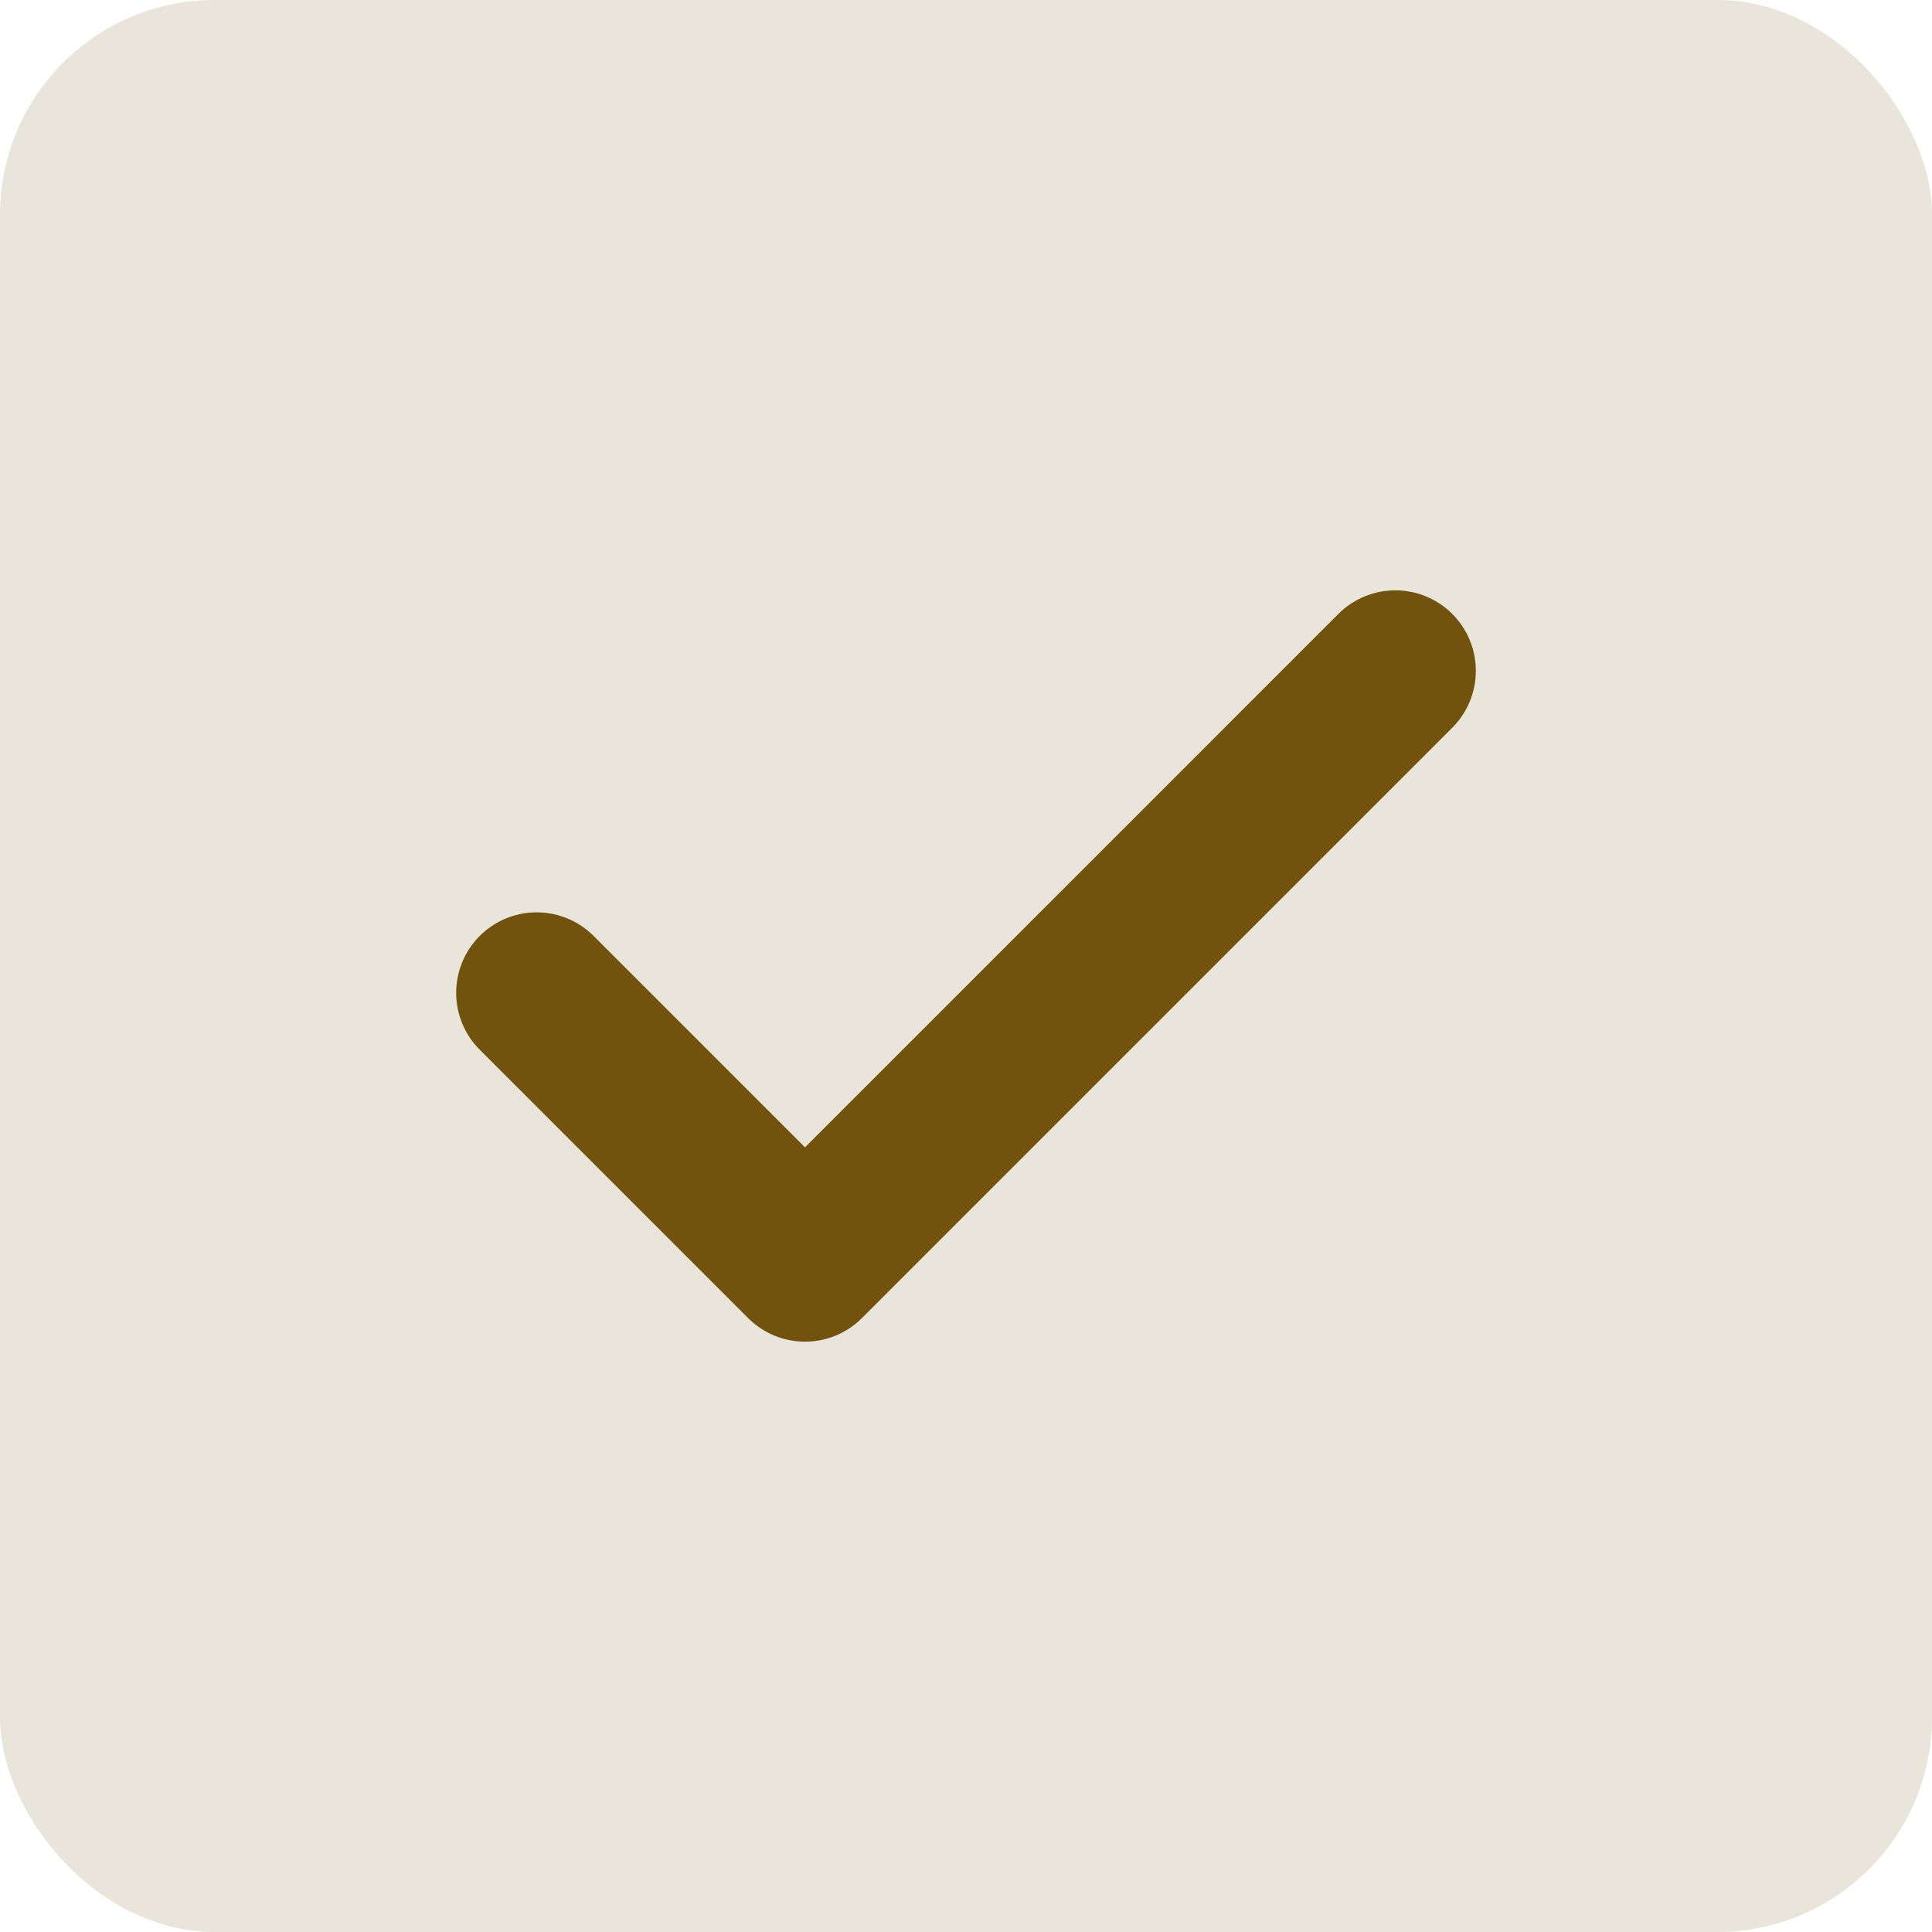
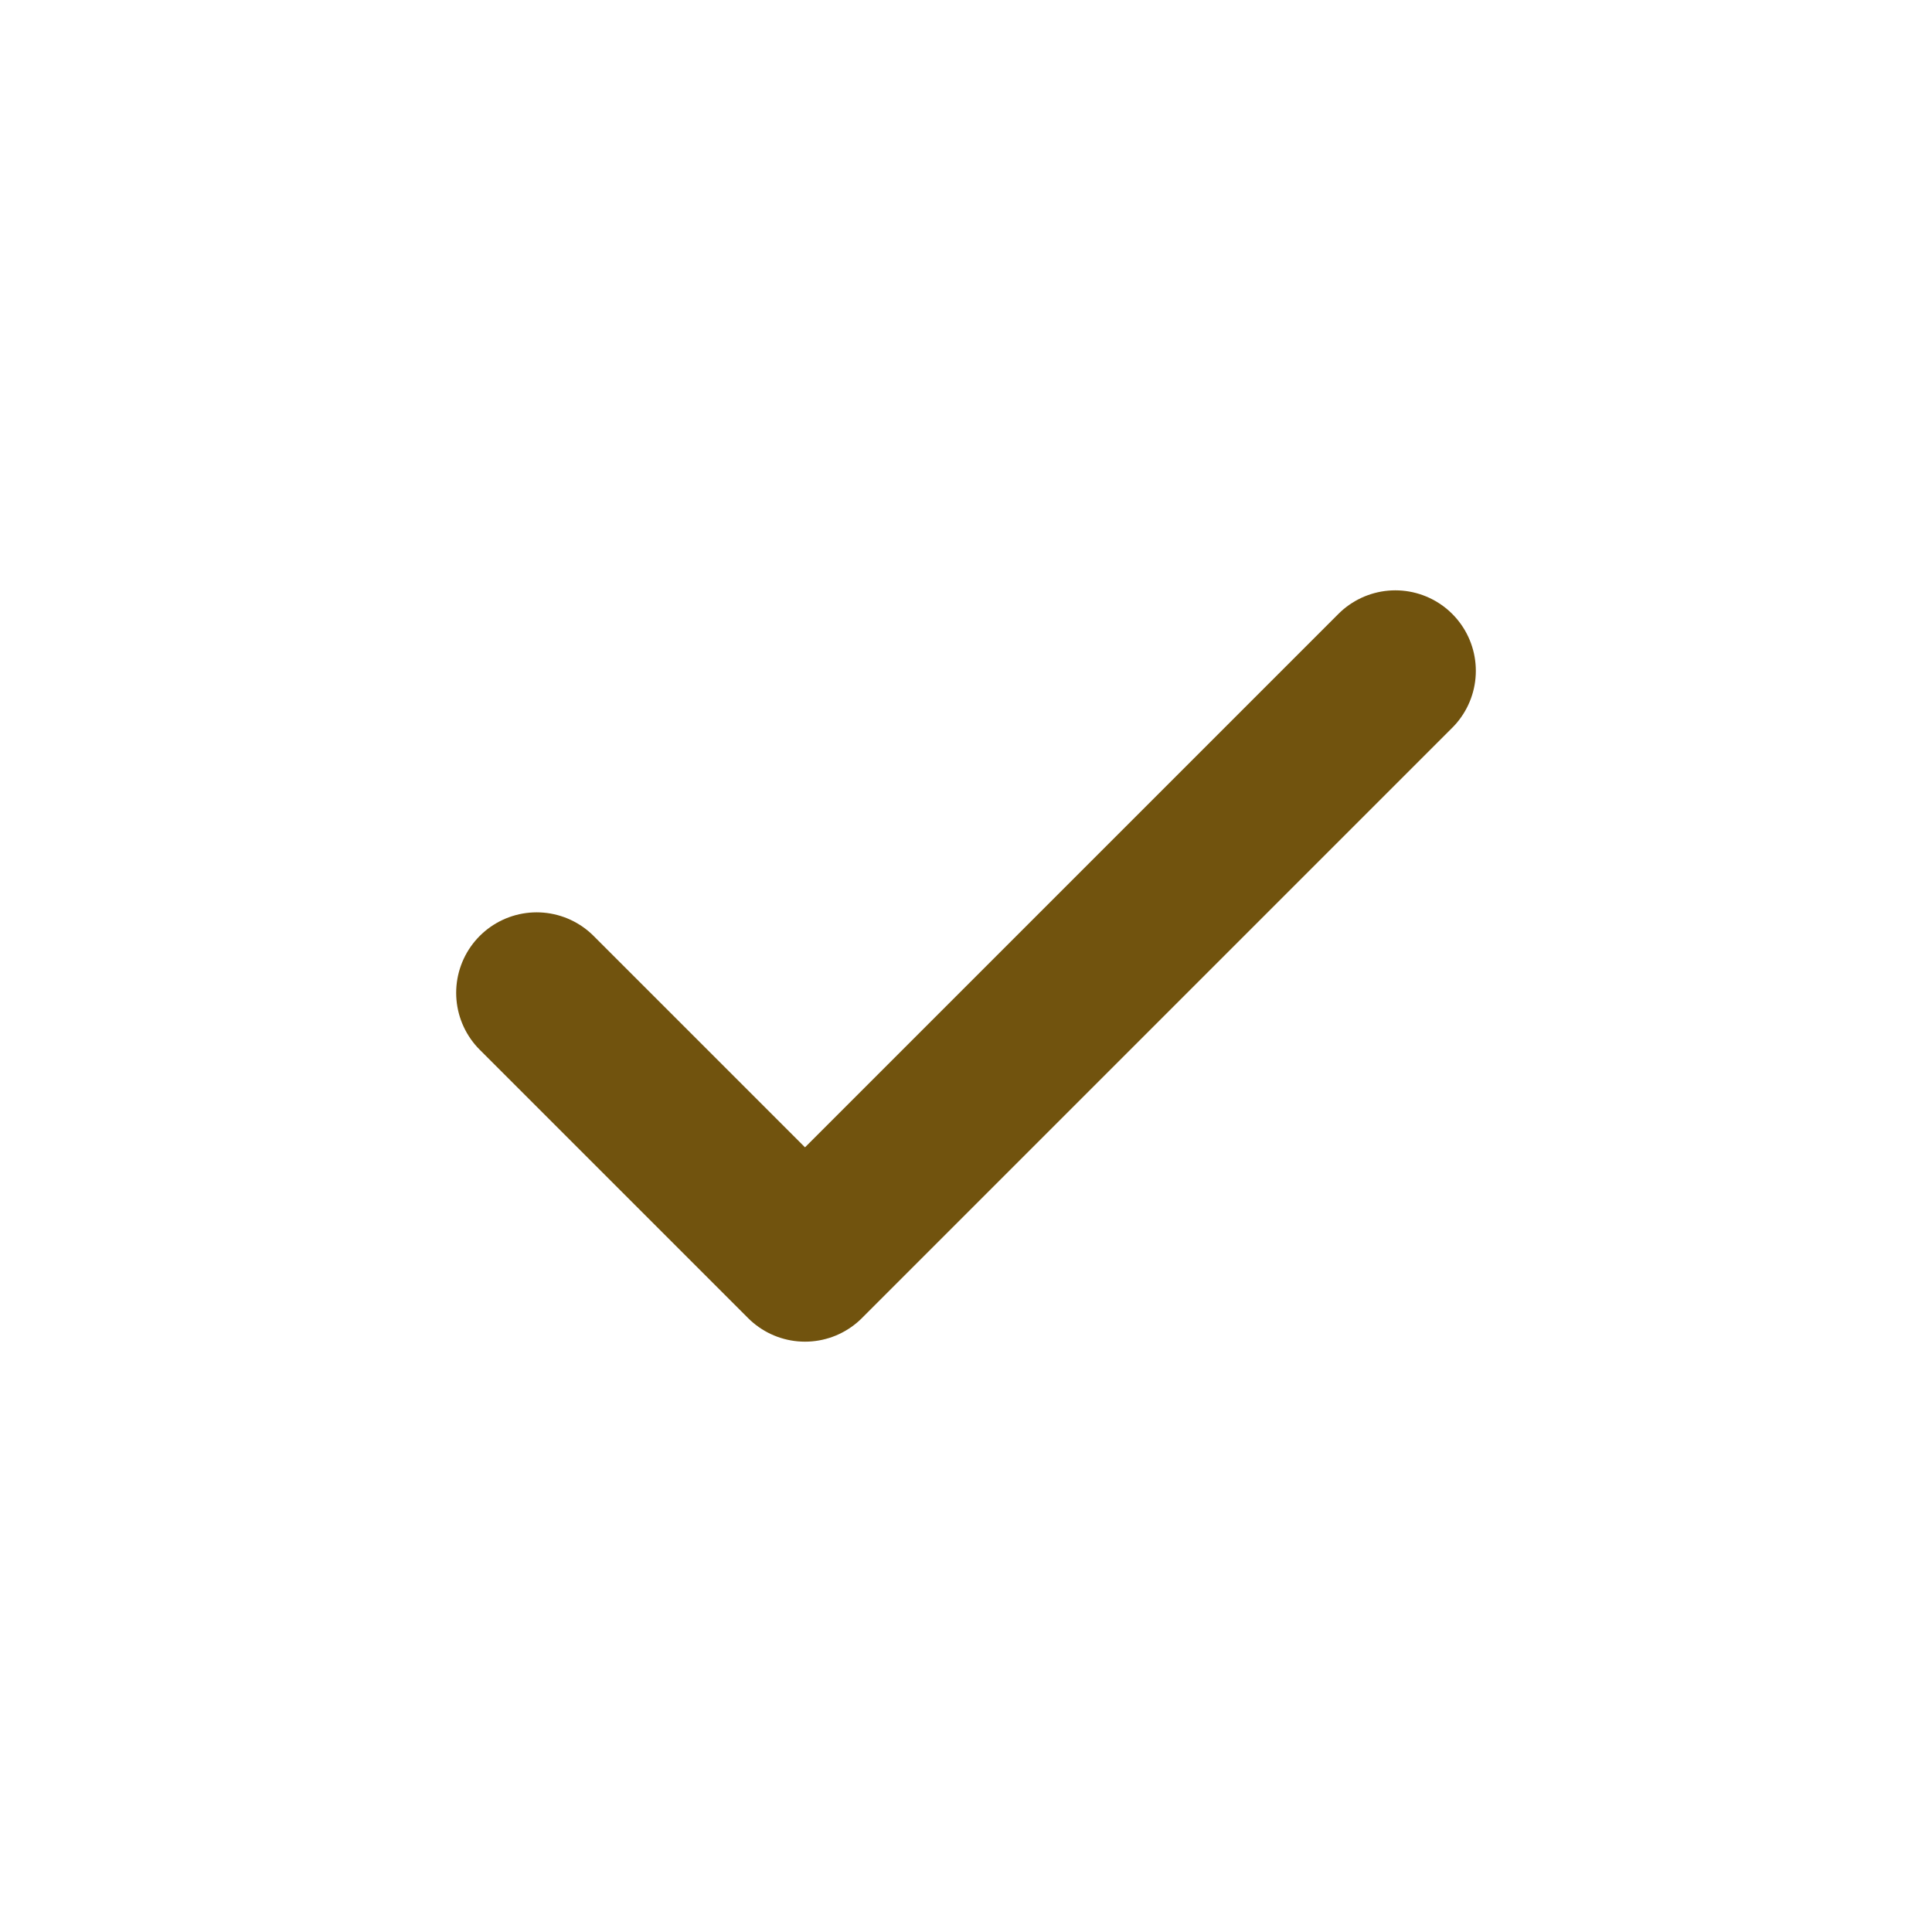
<svg xmlns="http://www.w3.org/2000/svg" width="36" height="36" viewBox="0 0 36 36" fill="none">
-   <rect width="36" height="36" rx="4" fill="#71530E" fill-opacity="0.15" />
  <path d="M26 12.5L15 23.5L10 18.5" stroke="#71530E" stroke-width="3" stroke-linecap="round" stroke-linejoin="round" />
</svg>